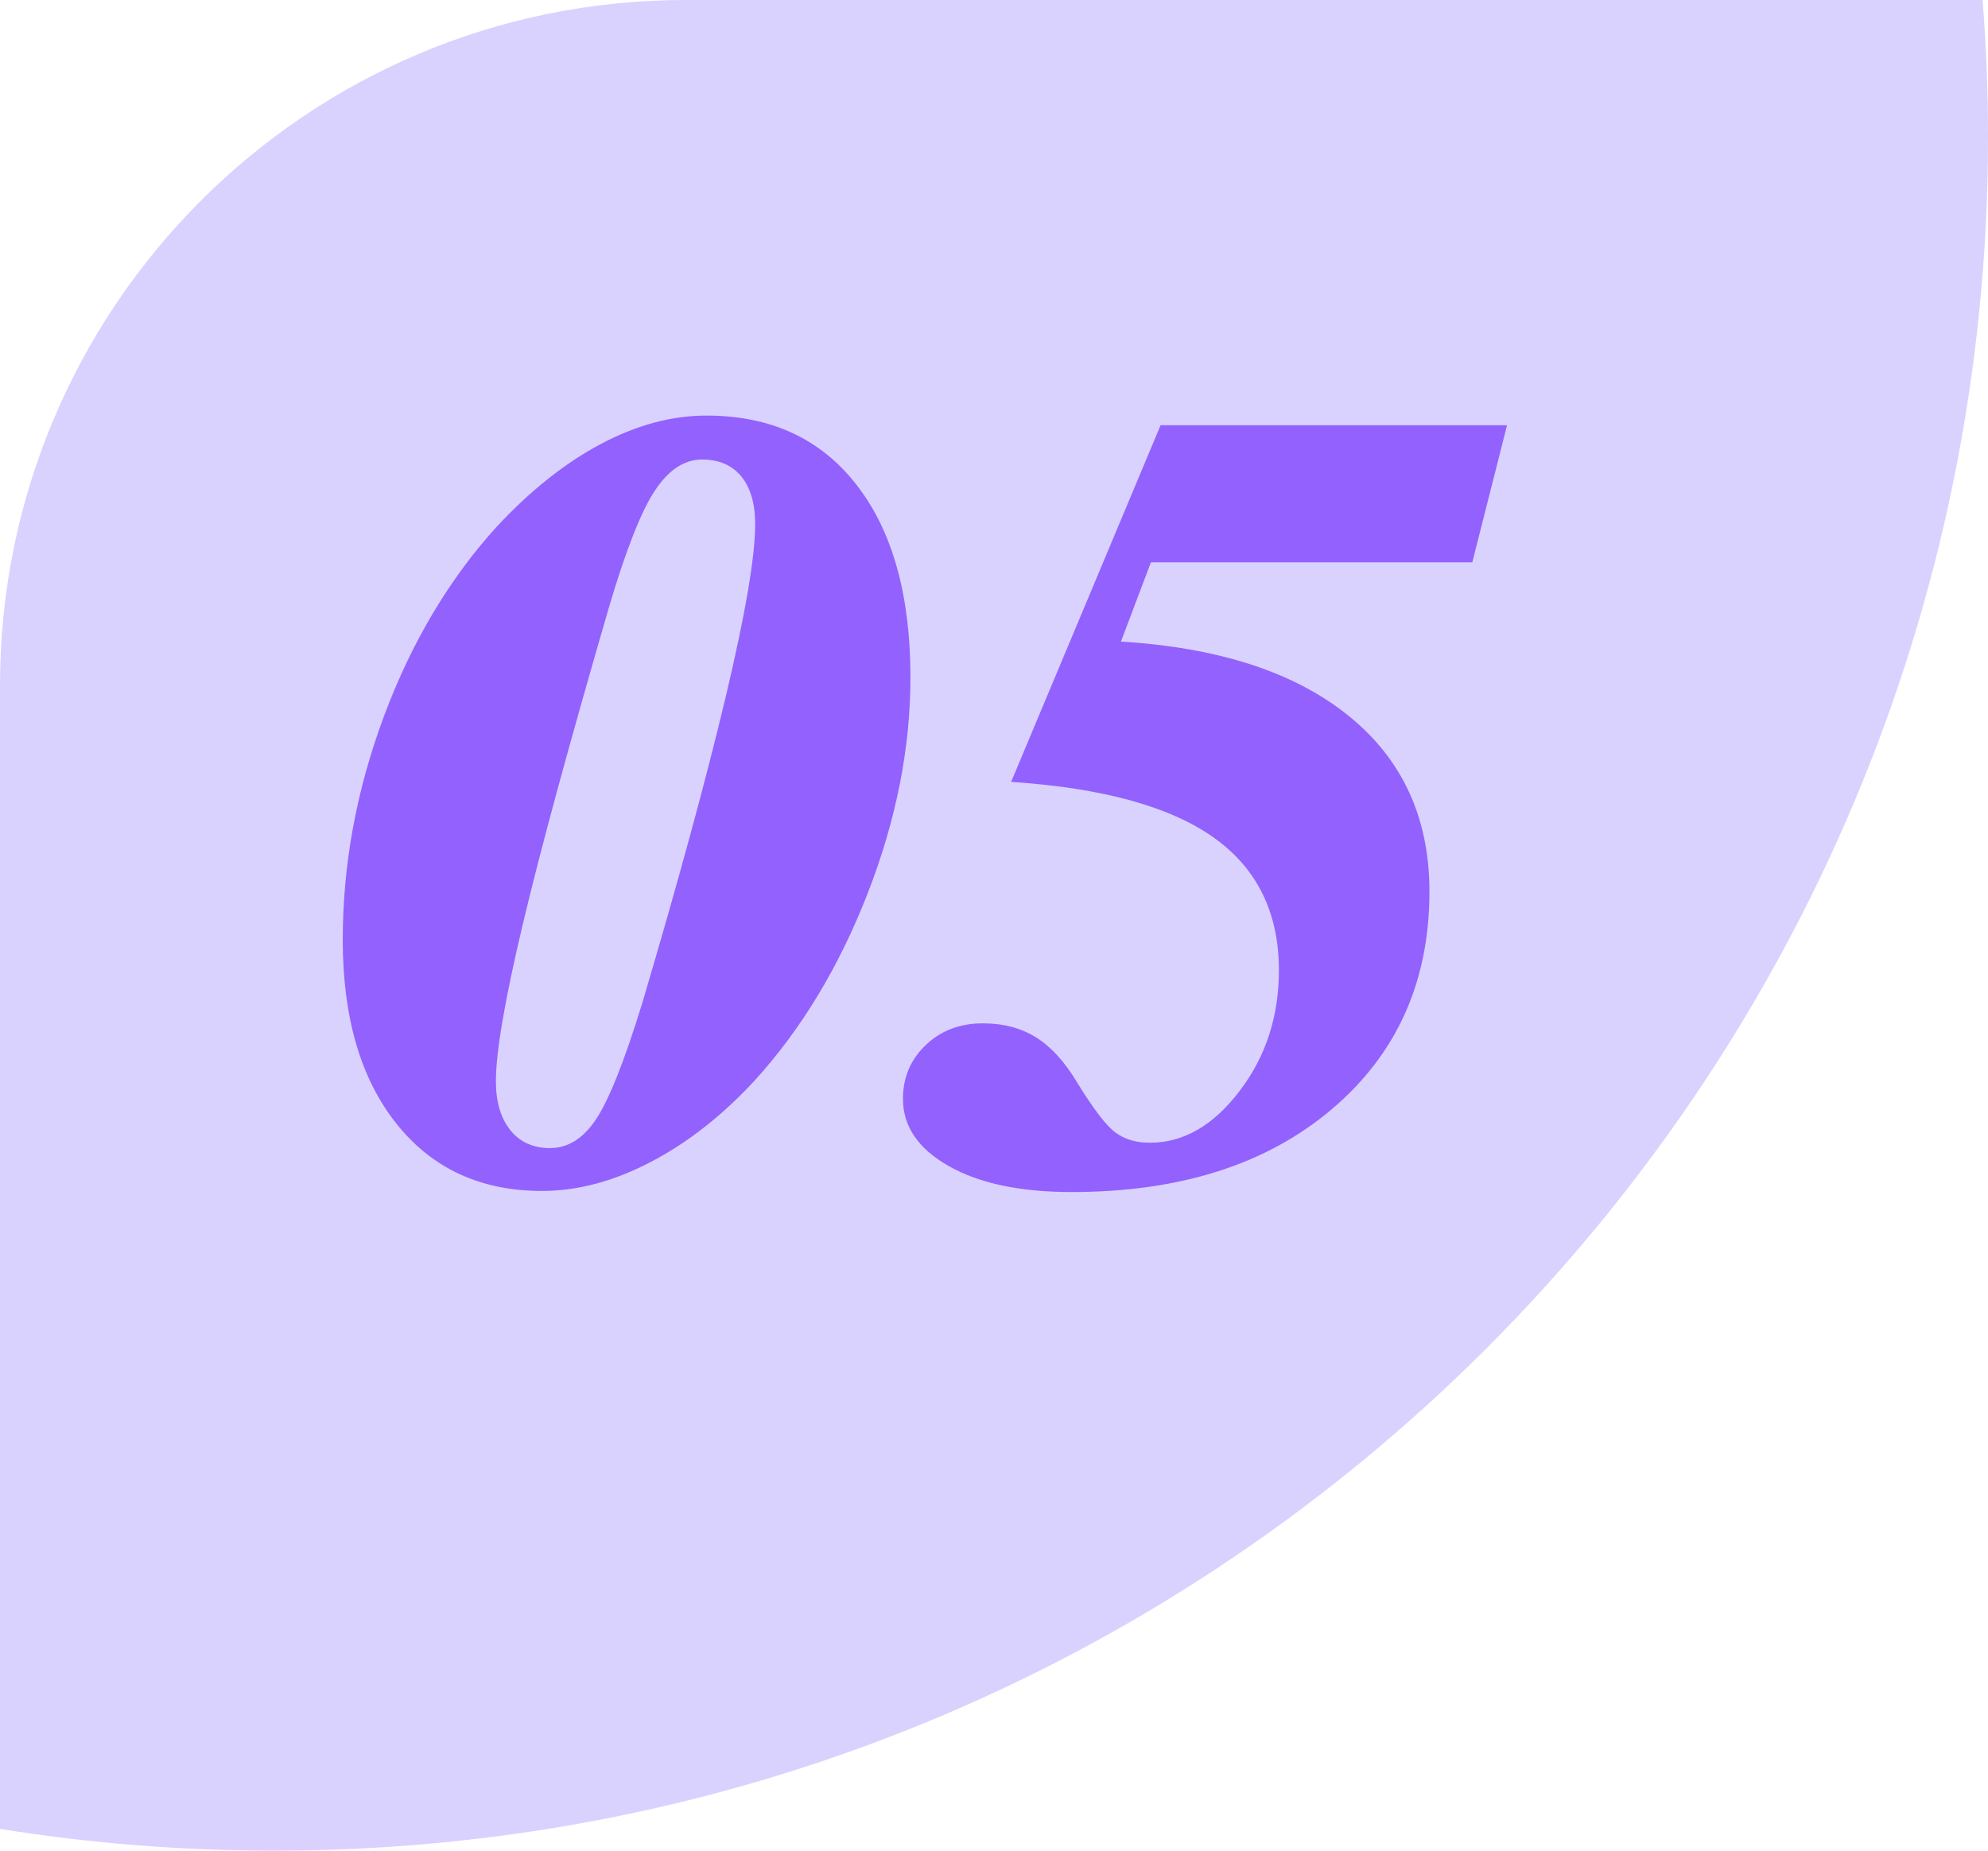
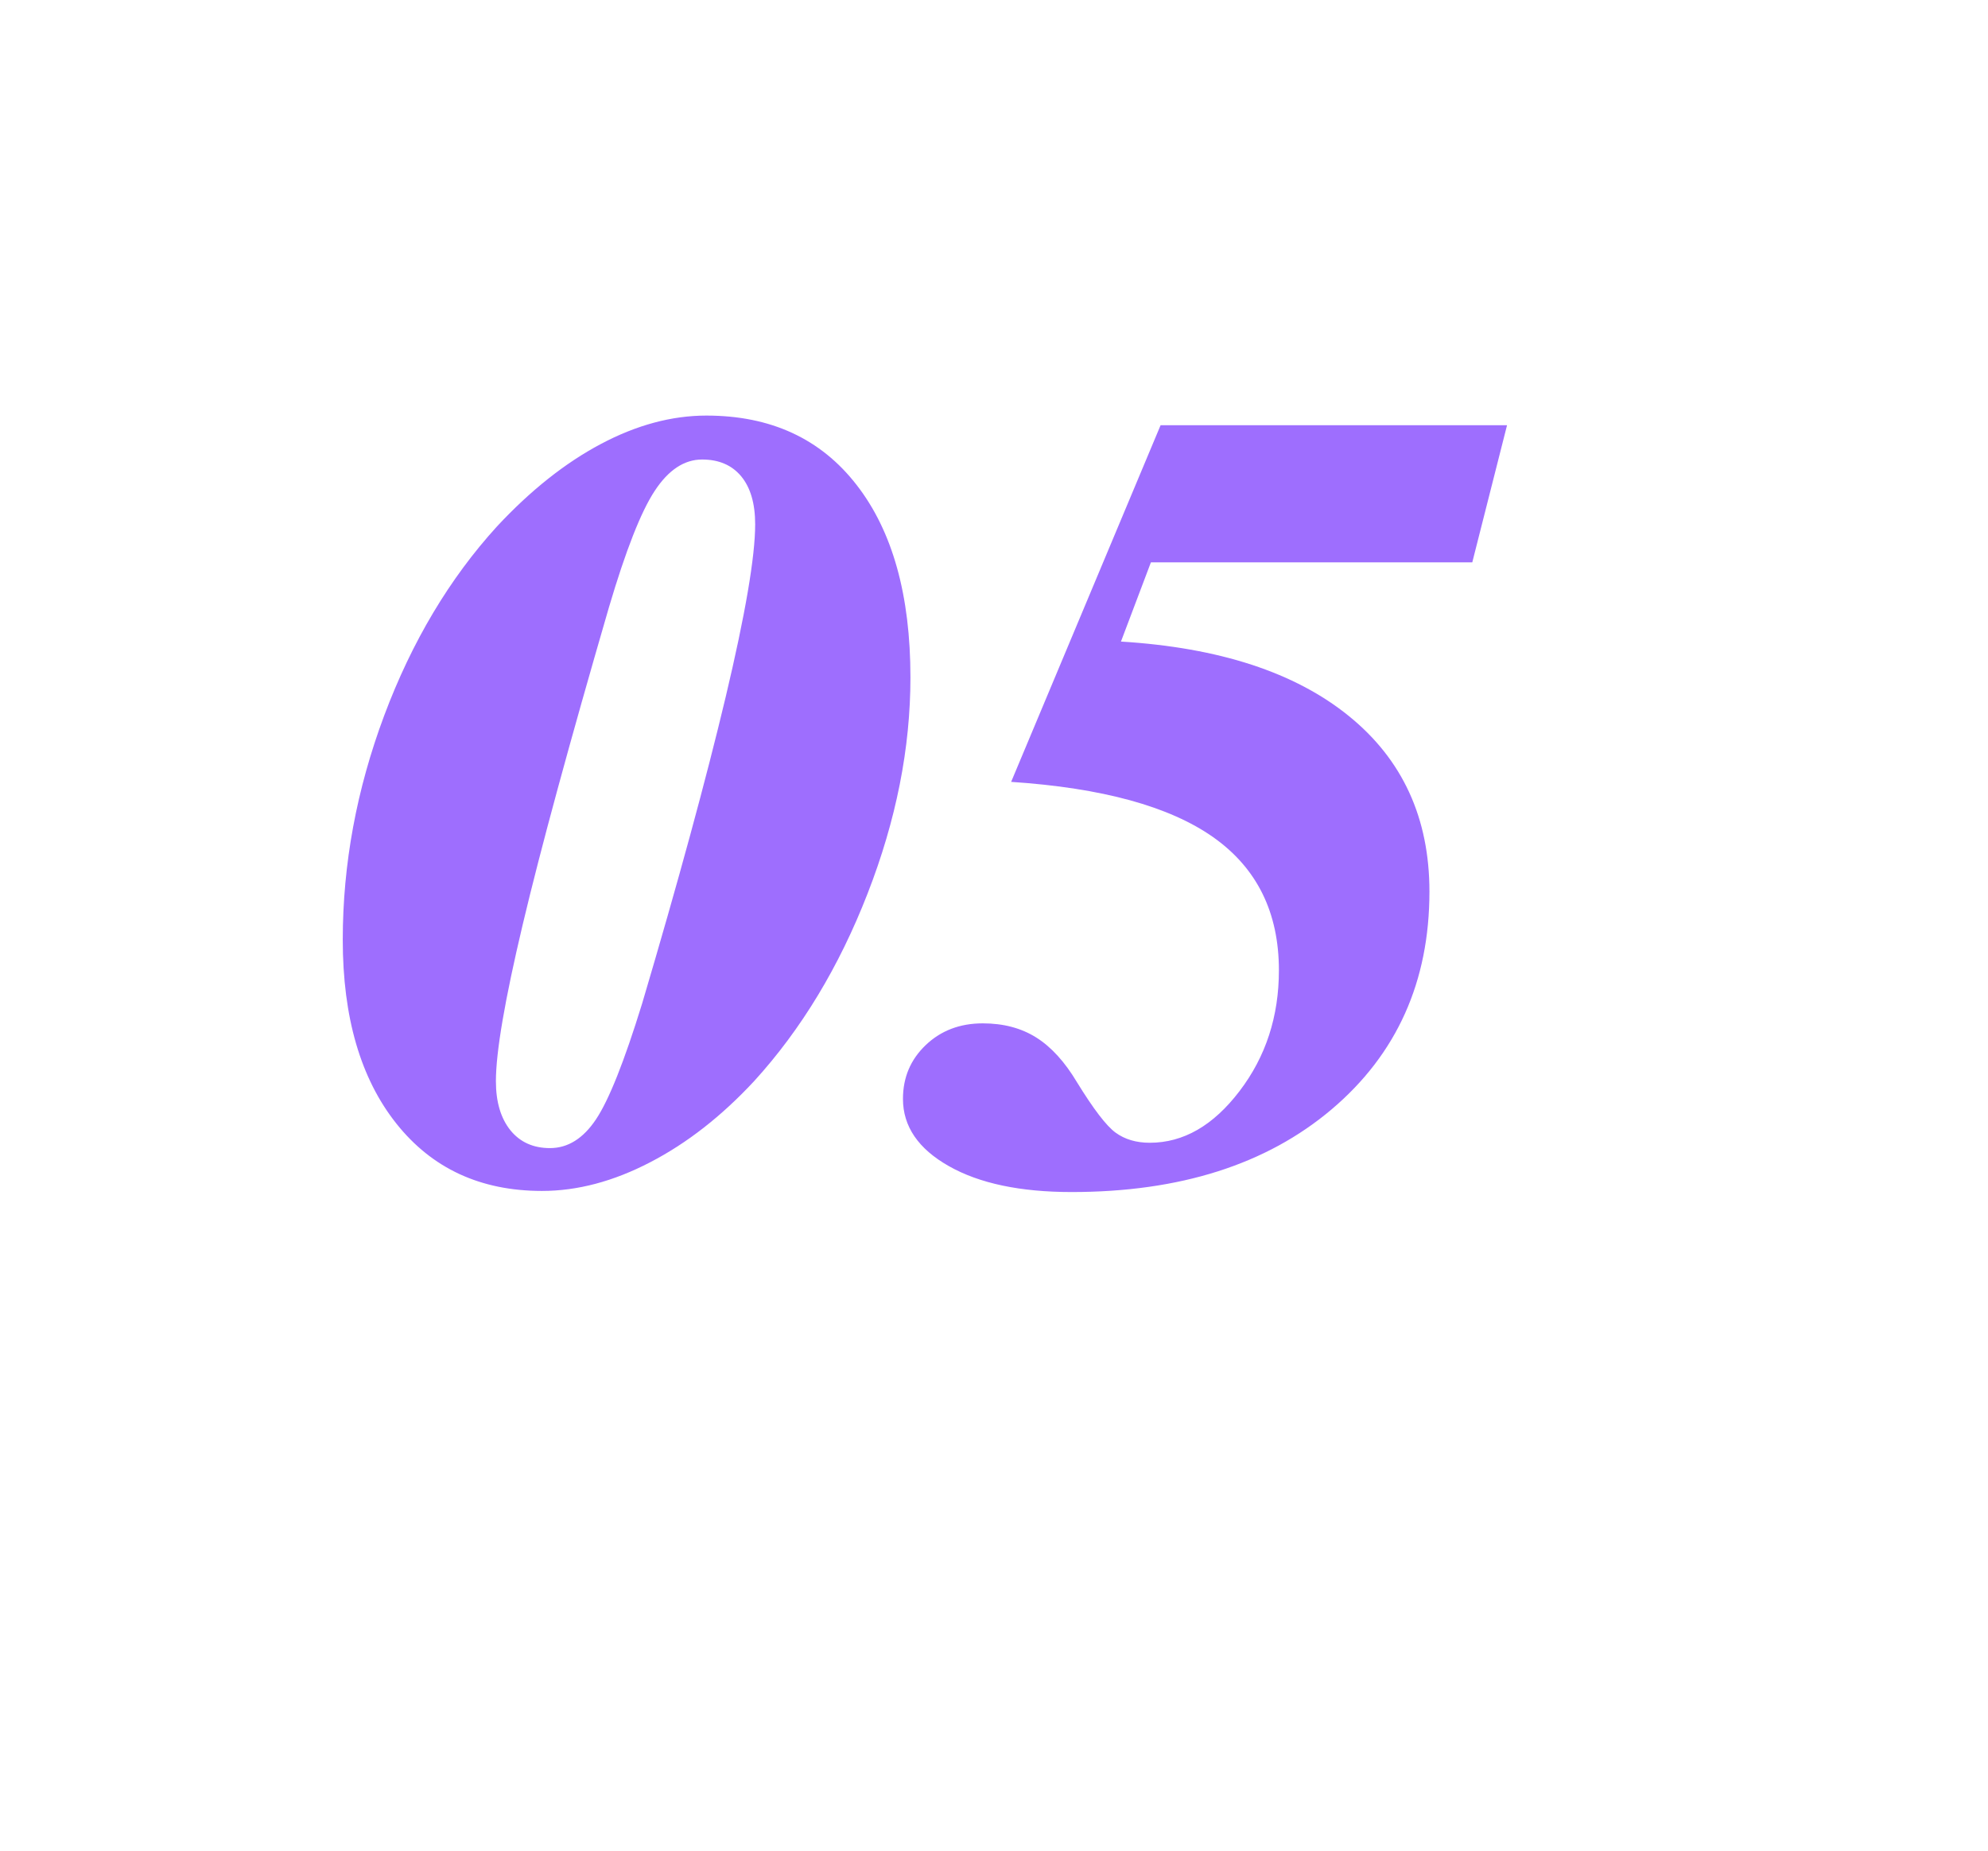
<svg xmlns="http://www.w3.org/2000/svg" width="29px" height="27px" viewBox="0 0 29 27" version="1.1">
  <title>编组 2</title>
  <g id="页面-1" stroke="none" stroke-width="1" fill="none" fill-rule="evenodd">
    <g id="编组-2" fill-rule="nonzero">
-       <path d="M28.921,4.97323537e-15 C28.973,0.66 29,1.327 29,2 C29,15.808 17.807,27 4,27 C2.639,27 1.302,26.892 -3.73981901e-14,26.682 L0,10 C0,4.478 4.477,0 10,0 Z" id="形状结合" fill="#D9D2FF" />
      <g id="ic_affiliate_05" transform="translate(5, 6.063)" fill="#7530FE" opacity="0.7">
        <g id="编组">
          <path d="M6.016,1.586 C6.016,1.284 5.948,1.051 5.813,0.887 C5.677,0.723 5.487,0.641 5.242,0.641 C4.982,0.641 4.751,0.793 4.551,1.098 C4.35,1.402 4.128,1.969 3.883,2.797 C3.305,4.786 2.885,6.329 2.625,7.426 C2.365,8.522 2.234,9.284 2.234,9.711 C2.234,10.013 2.305,10.251 2.445,10.426 C2.586,10.6 2.779,10.687 3.023,10.687 C3.284,10.687 3.508,10.547 3.695,10.266 C3.883,9.984 4.107,9.422 4.367,8.578 C4.893,6.802 5.299,5.311 5.586,4.105 C5.872,2.9 6.016,2.06 6.016,1.586 Z M5.305,0 C6.242,0 6.973,0.337 7.496,1.012 C8.02,1.686 8.281,2.622 8.281,3.82 C8.281,4.852 8.073,5.902 7.656,6.973 C7.24,8.043 6.688,8.956 6,9.711 C5.526,10.221 5.021,10.616 4.484,10.894 C3.948,11.173 3.422,11.312 2.906,11.312 C2.01,11.312 1.302,10.984 0.781,10.328 C0.26,9.672 0,8.779 0,7.648 C0,6.544 0.202,5.453 0.605,4.375 C1.009,3.297 1.557,2.378 2.25,1.617 C2.74,1.091 3.245,0.69 3.766,0.414 C4.286,0.138 4.799,0 5.305,0 Z M11.352,3.297 C12.784,3.385 13.892,3.747 14.676,4.383 C15.46,5.018 15.852,5.872 15.852,6.945 C15.852,8.258 15.376,9.316 14.426,10.121 C13.475,10.926 12.211,11.328 10.633,11.328 C9.883,11.328 9.285,11.202 8.84,10.949 C8.395,10.697 8.172,10.37 8.172,9.969 C8.172,9.656 8.283,9.395 8.504,9.184 C8.725,8.973 9.003,8.867 9.336,8.867 C9.638,8.867 9.898,8.936 10.117,9.074 C10.336,9.212 10.534,9.43 10.711,9.727 C10.951,10.117 11.138,10.362 11.273,10.461 C11.409,10.56 11.575,10.609 11.773,10.609 C12.263,10.609 12.699,10.358 13.082,9.855 C13.465,9.353 13.656,8.766 13.656,8.094 C13.656,7.25 13.337,6.603 12.699,6.152 C12.061,5.702 11.078,5.432 9.75,5.344 L11.93,0.141 L16.984,0.141 L16.477,2.141 L11.789,2.141 L11.352,3.297 Z" id="形状" />
        </g>
      </g>
    </g>
  </g>
</svg>